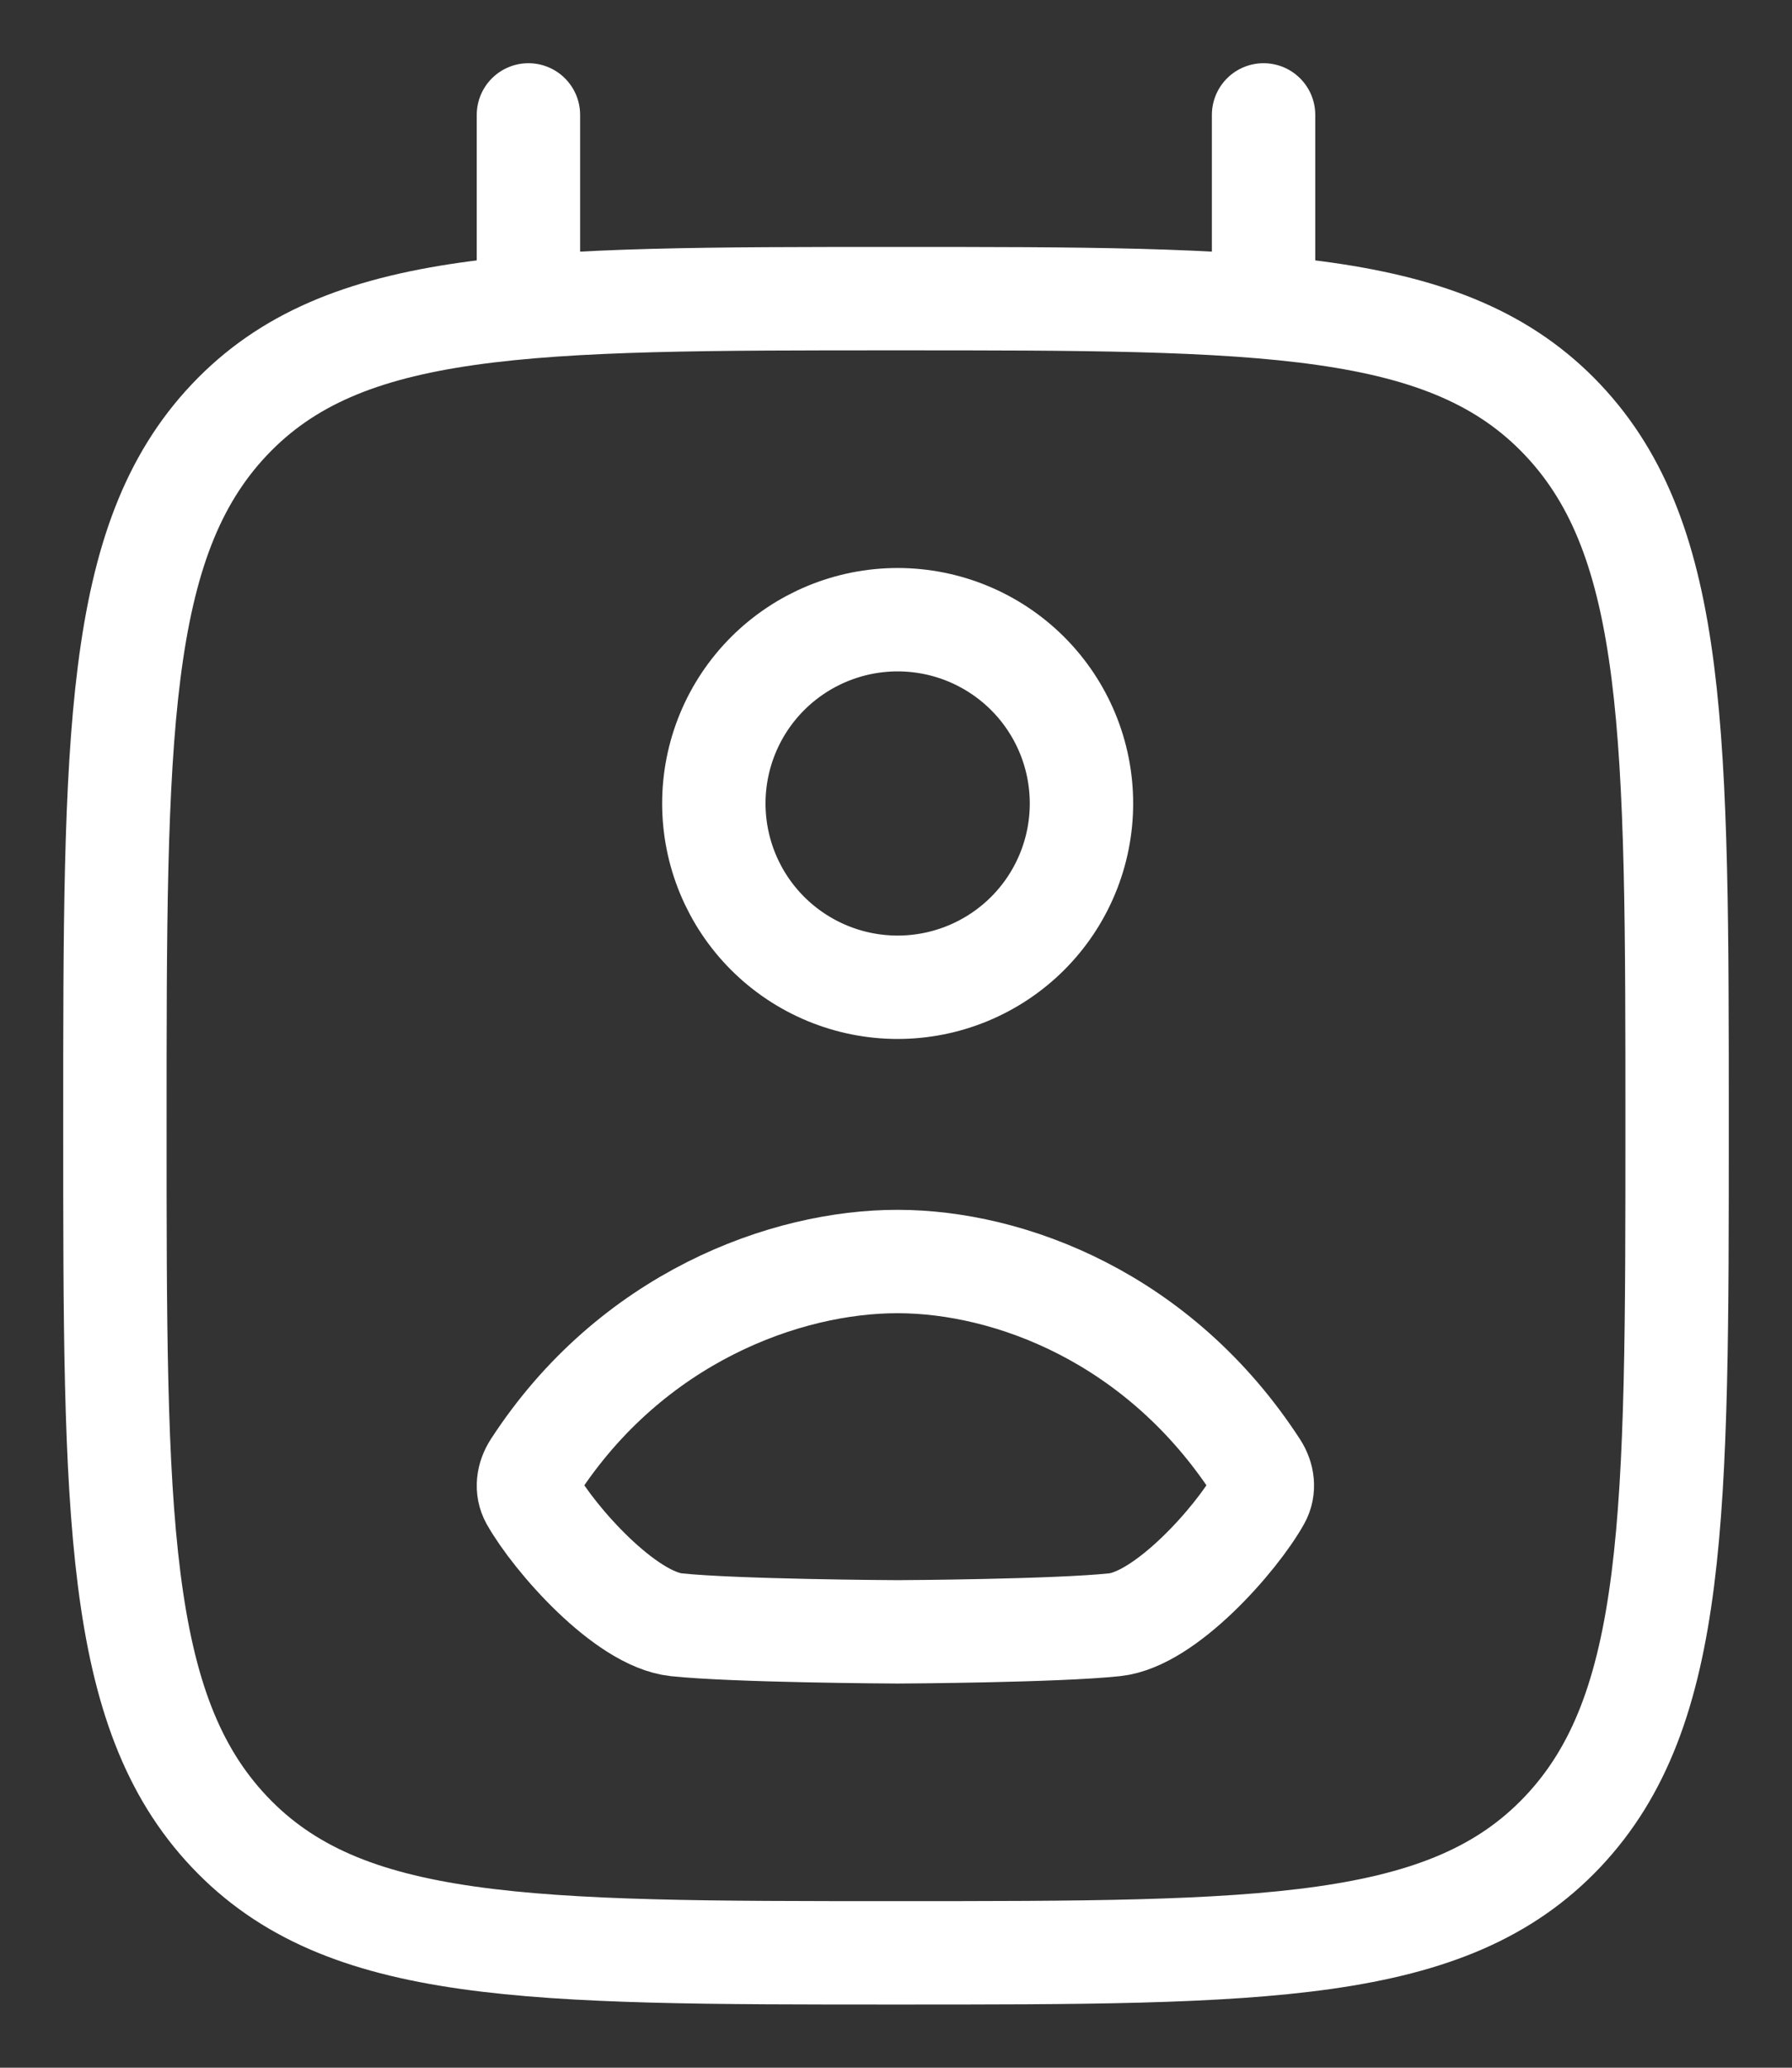
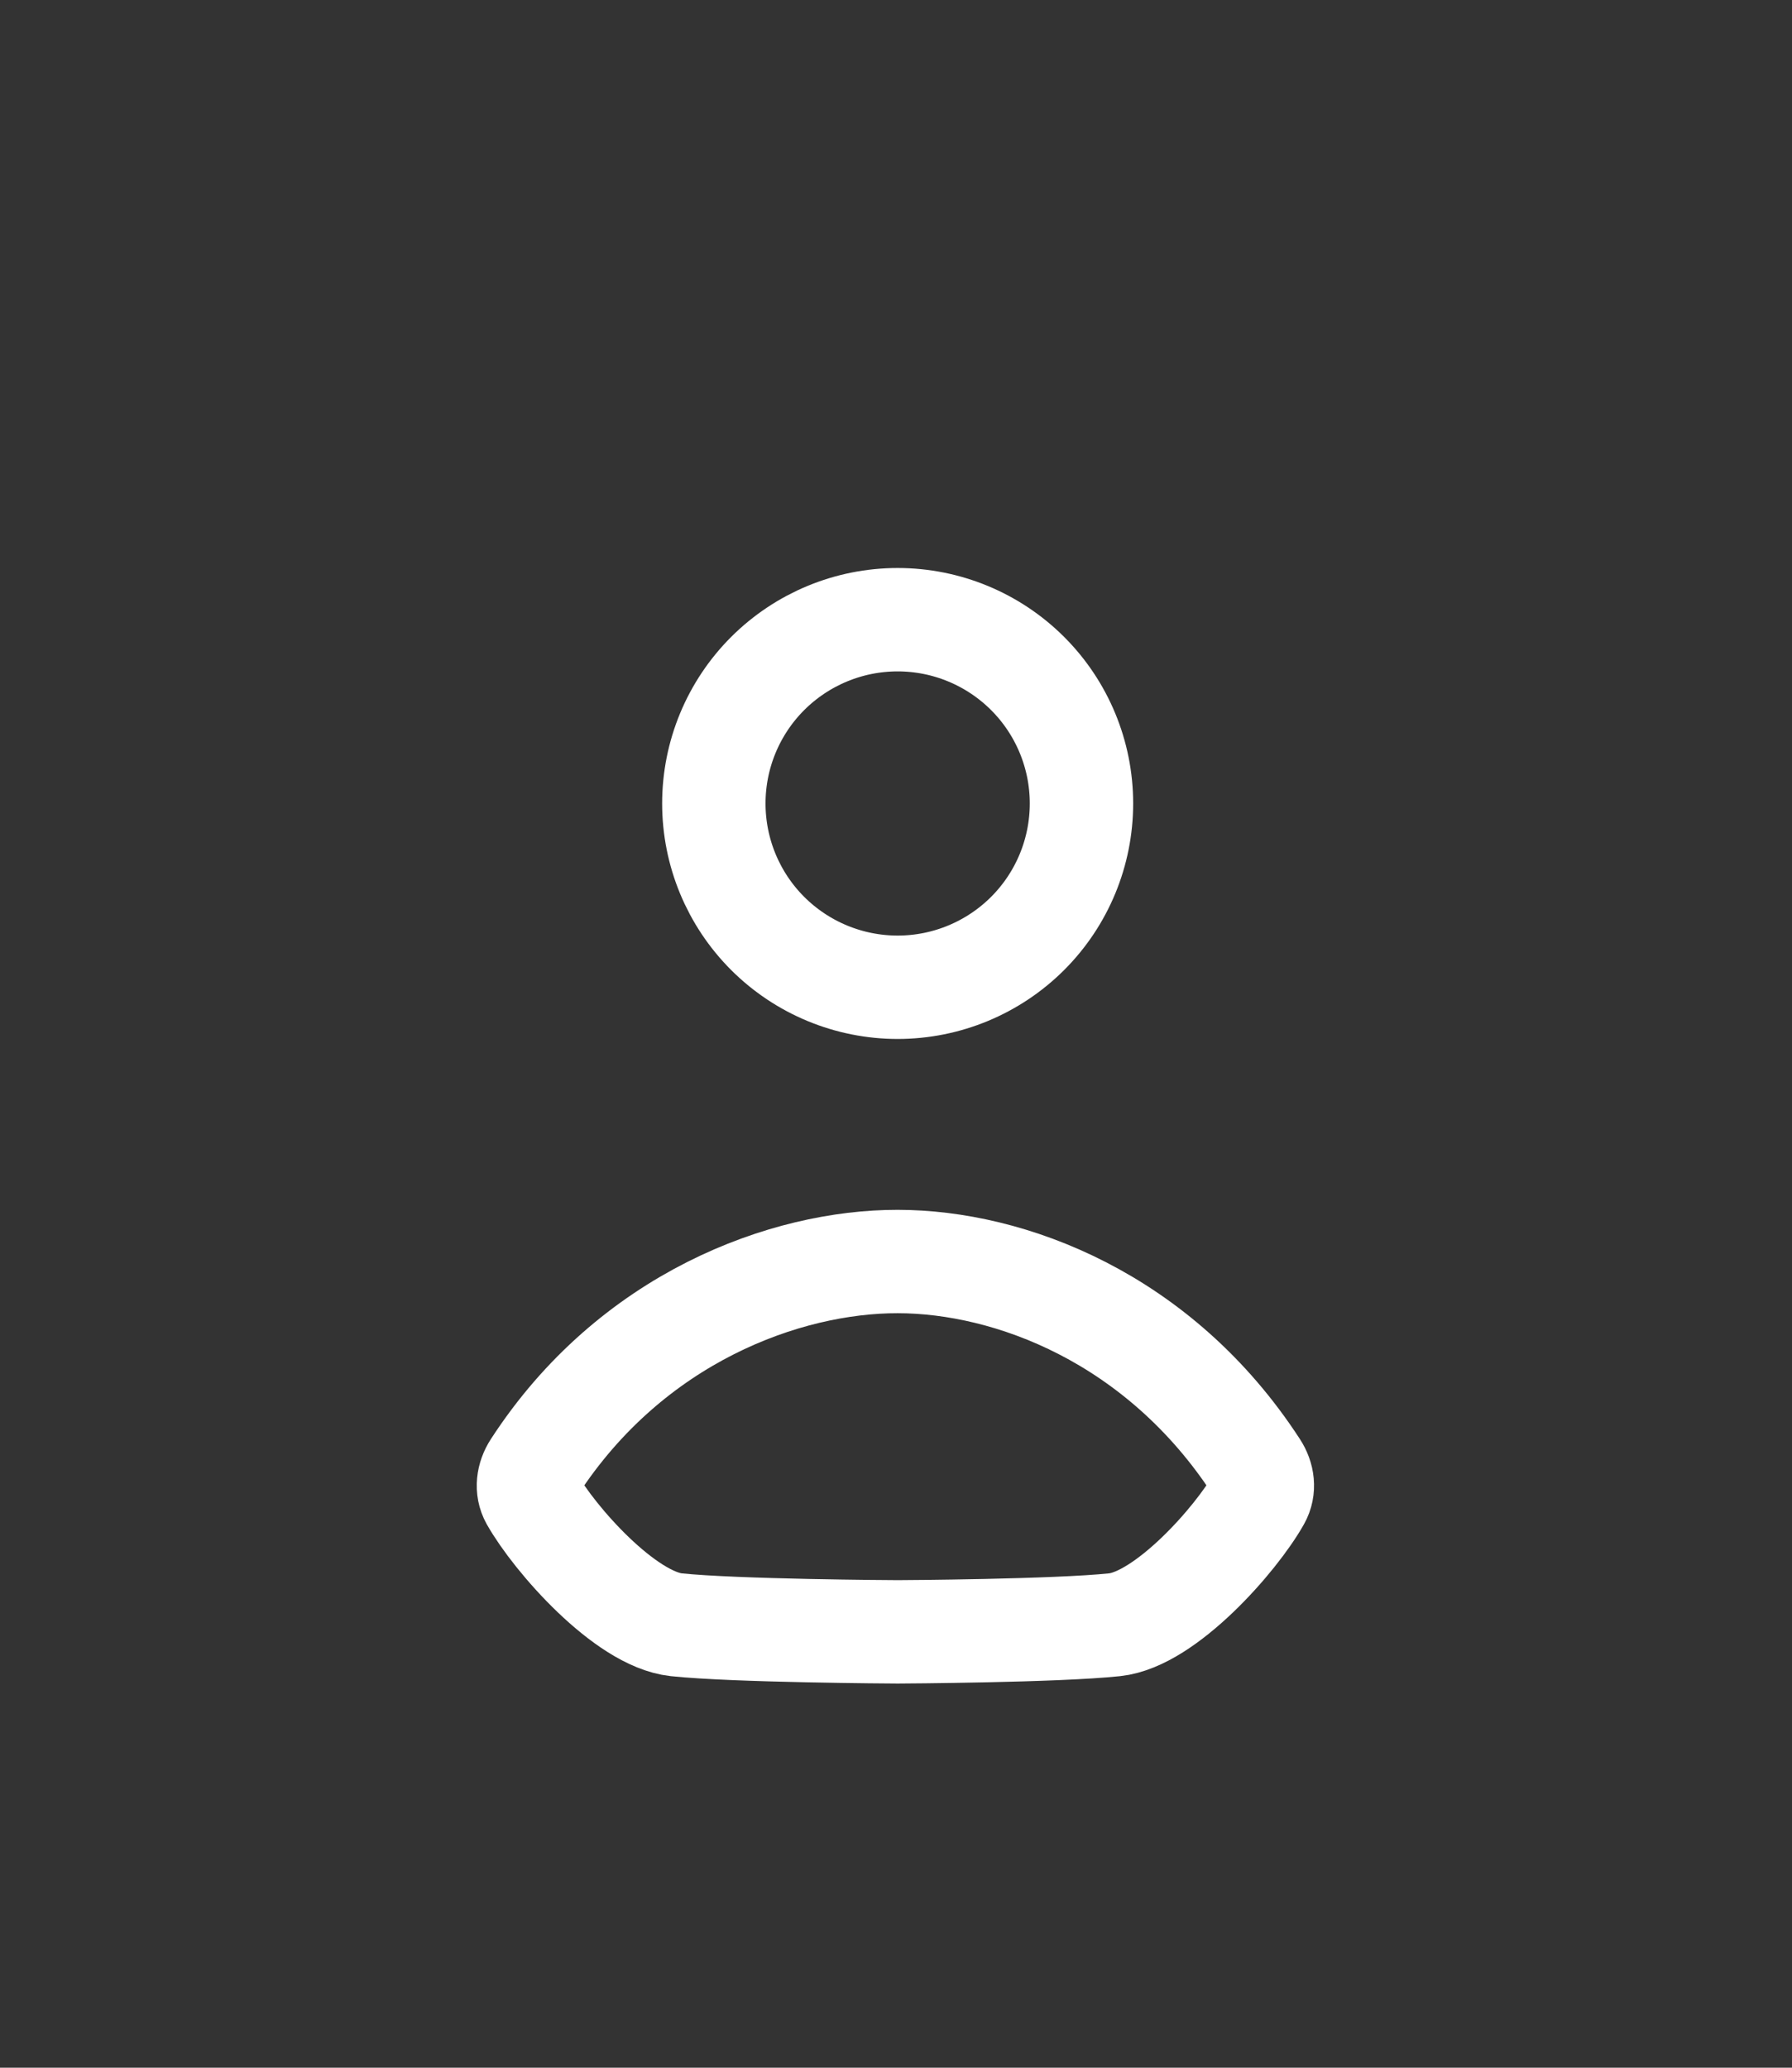
<svg xmlns="http://www.w3.org/2000/svg" width="26" height="30" viewBox="0 0 26 30" fill="none">
  <rect x="0" y="0" width="26" height="30" fill="#333333" stroke="none" />
-   <path d="M7.667 4.333V1.667M18.333 4.333V1.667M13 28.333C7.657 28.333 4.987 28.333 3.327 26.576C1.667 24.819 1.667 21.989 1.667 16.333C1.667 10.677 1.667 7.848 3.327 6.091C4.987 4.333 7.657 4.333 13 4.333C18.343 4.333 21.013 4.333 22.673 6.091C24.333 7.848 24.333 10.677 24.333 16.333C24.333 21.989 24.333 24.819 22.673 26.576C21.013 28.333 18.343 28.333 13 28.333Z" stroke="white" stroke-width="1.5" stroke-linecap="round" stroke-linejoin="round" />
  <path d="M15.691 11.657C15.691 12.365 15.41 13.043 14.91 13.543C14.409 14.043 13.731 14.324 13.024 14.324C12.317 14.324 11.639 14.043 11.138 13.543C10.638 13.043 10.357 12.365 10.357 11.657C10.357 10.95 10.638 10.272 11.138 9.772C11.639 9.272 12.317 8.991 13.024 8.991C13.731 8.991 14.409 9.272 14.91 9.772C15.41 10.272 15.691 10.95 15.691 11.657ZM7.751 21.288C9.161 19.115 11.403 18.301 13.024 18.303C14.645 18.304 16.821 19.116 18.232 21.289C18.323 21.429 18.348 21.601 18.265 21.748C17.936 22.333 16.911 23.495 16.172 23.573C15.321 23.663 13.096 23.676 13.025 23.676C12.955 23.676 10.663 23.663 9.812 23.573C9.071 23.493 8.047 22.333 7.716 21.747C7.635 21.601 7.66 21.429 7.751 21.288Z" stroke="white" stroke-width="1.5" stroke-linecap="round" stroke-linejoin="round" />
</svg>